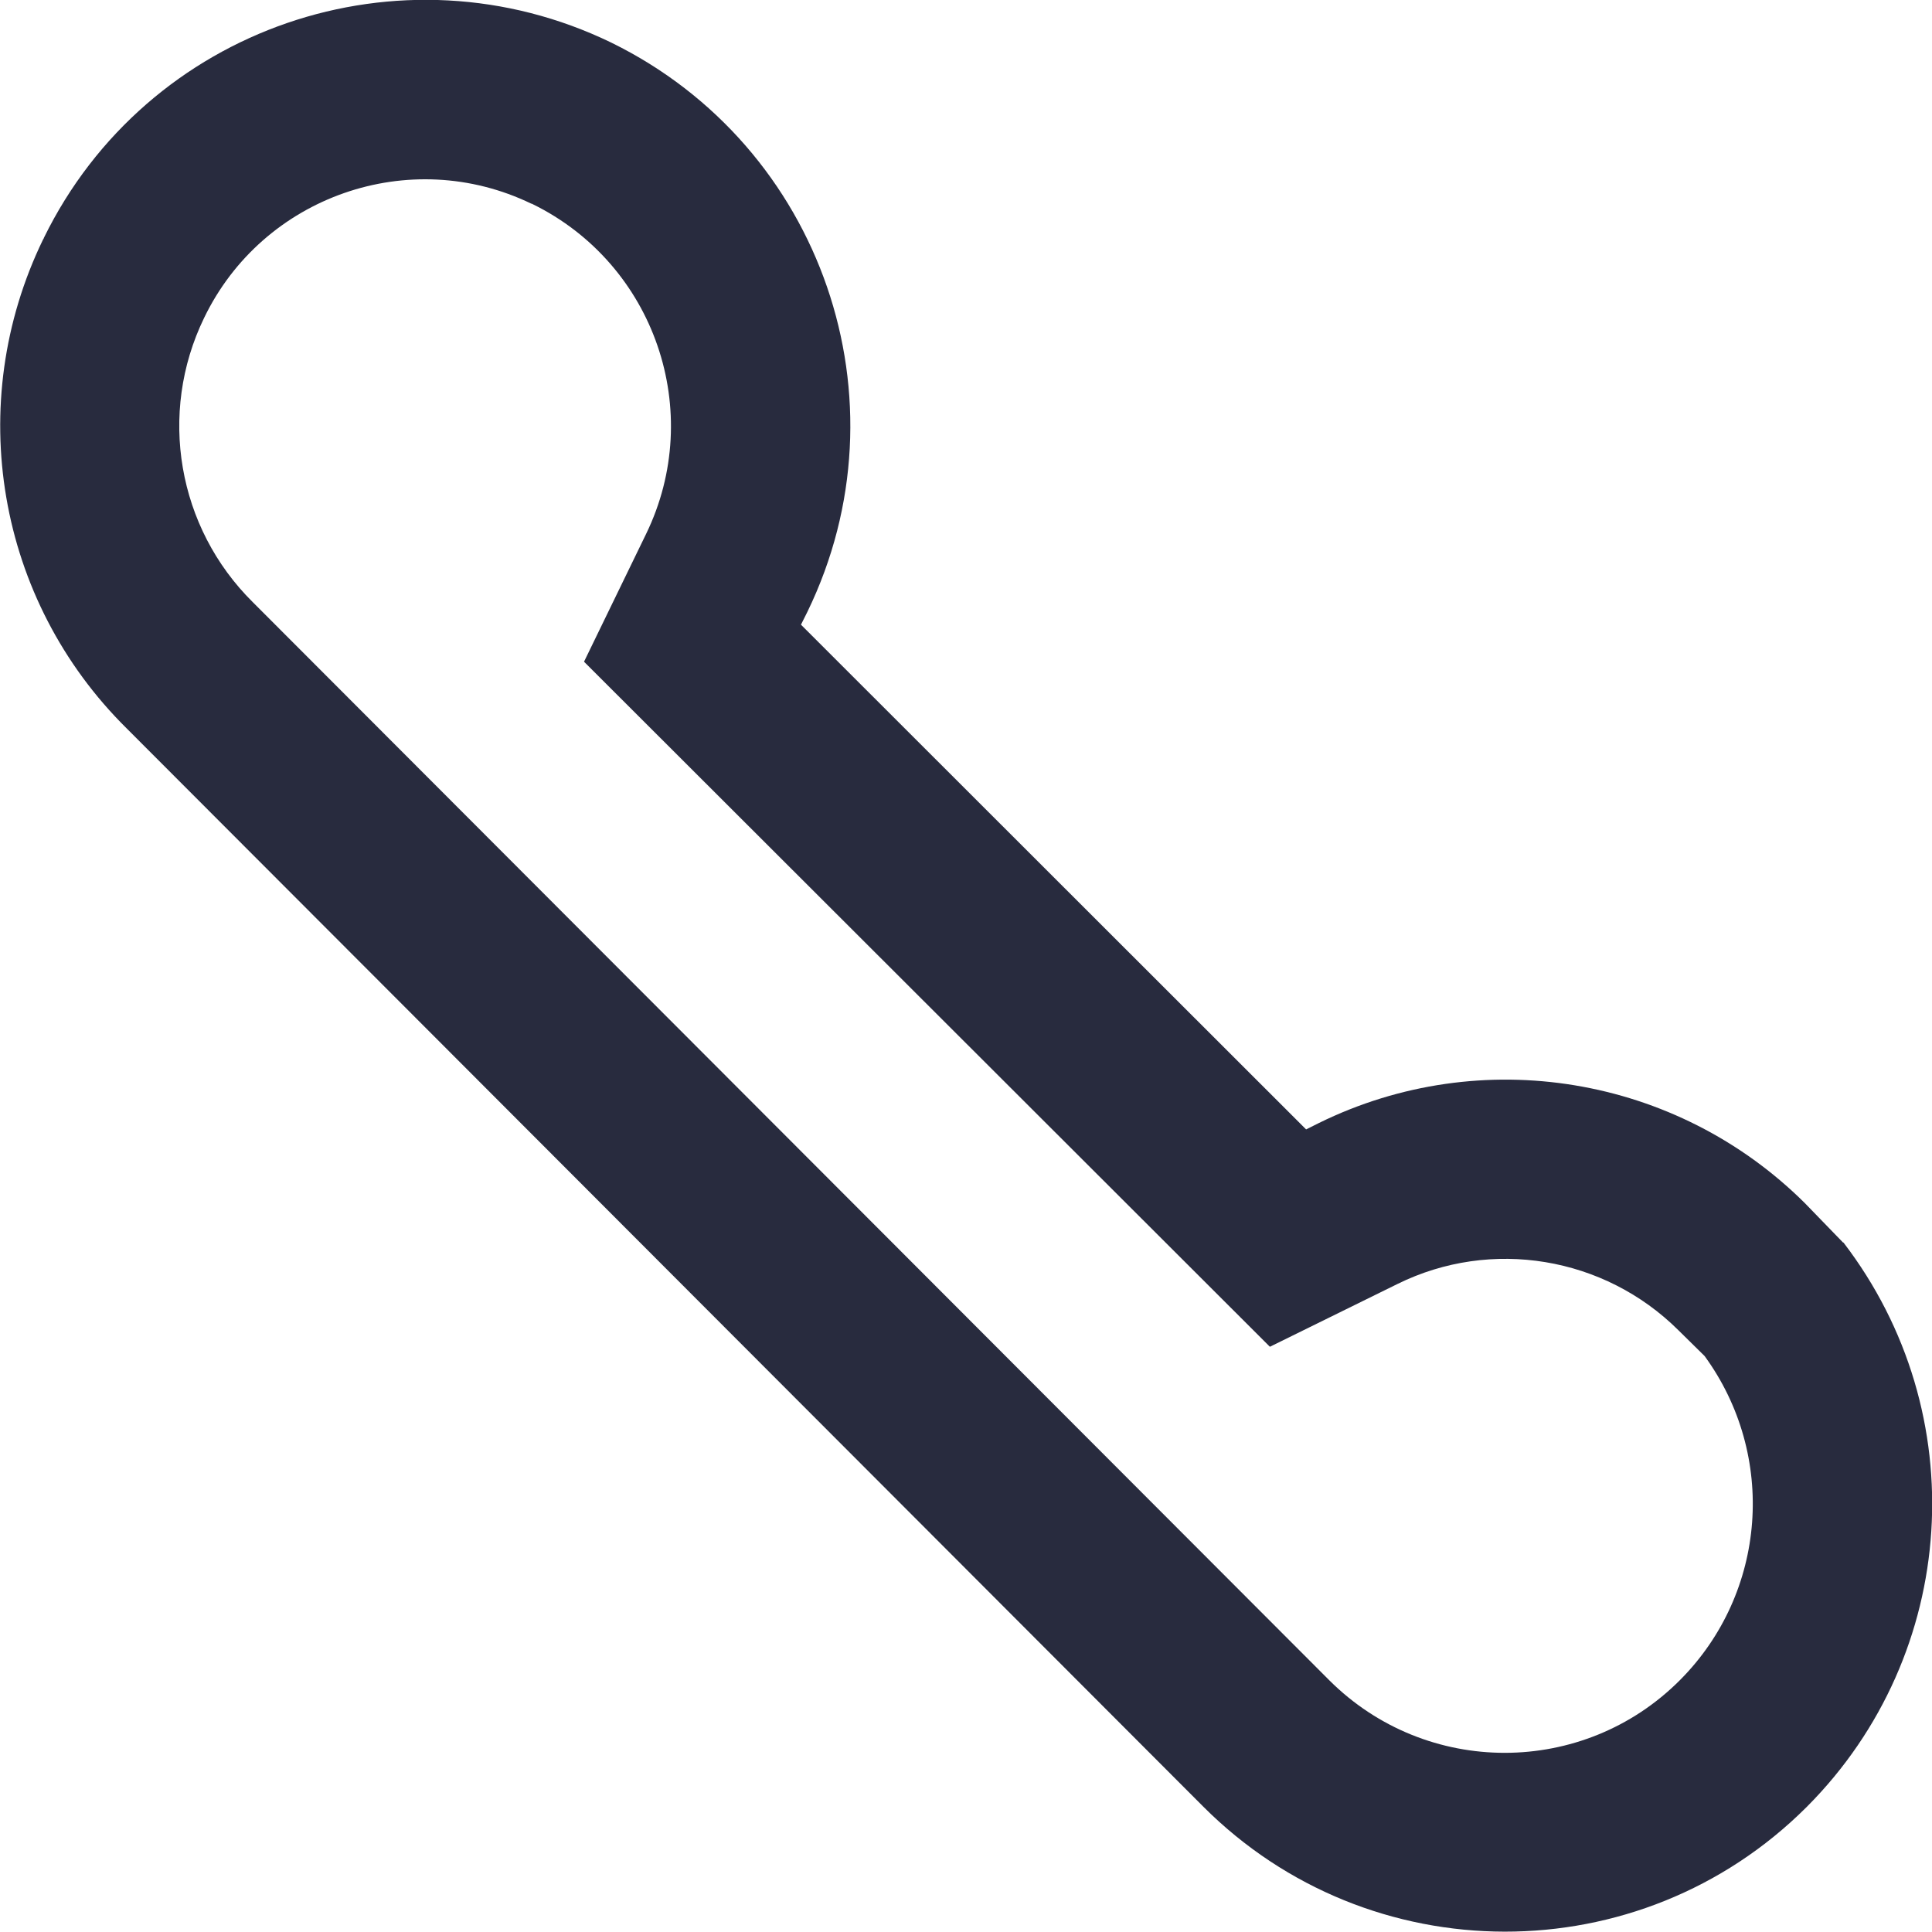
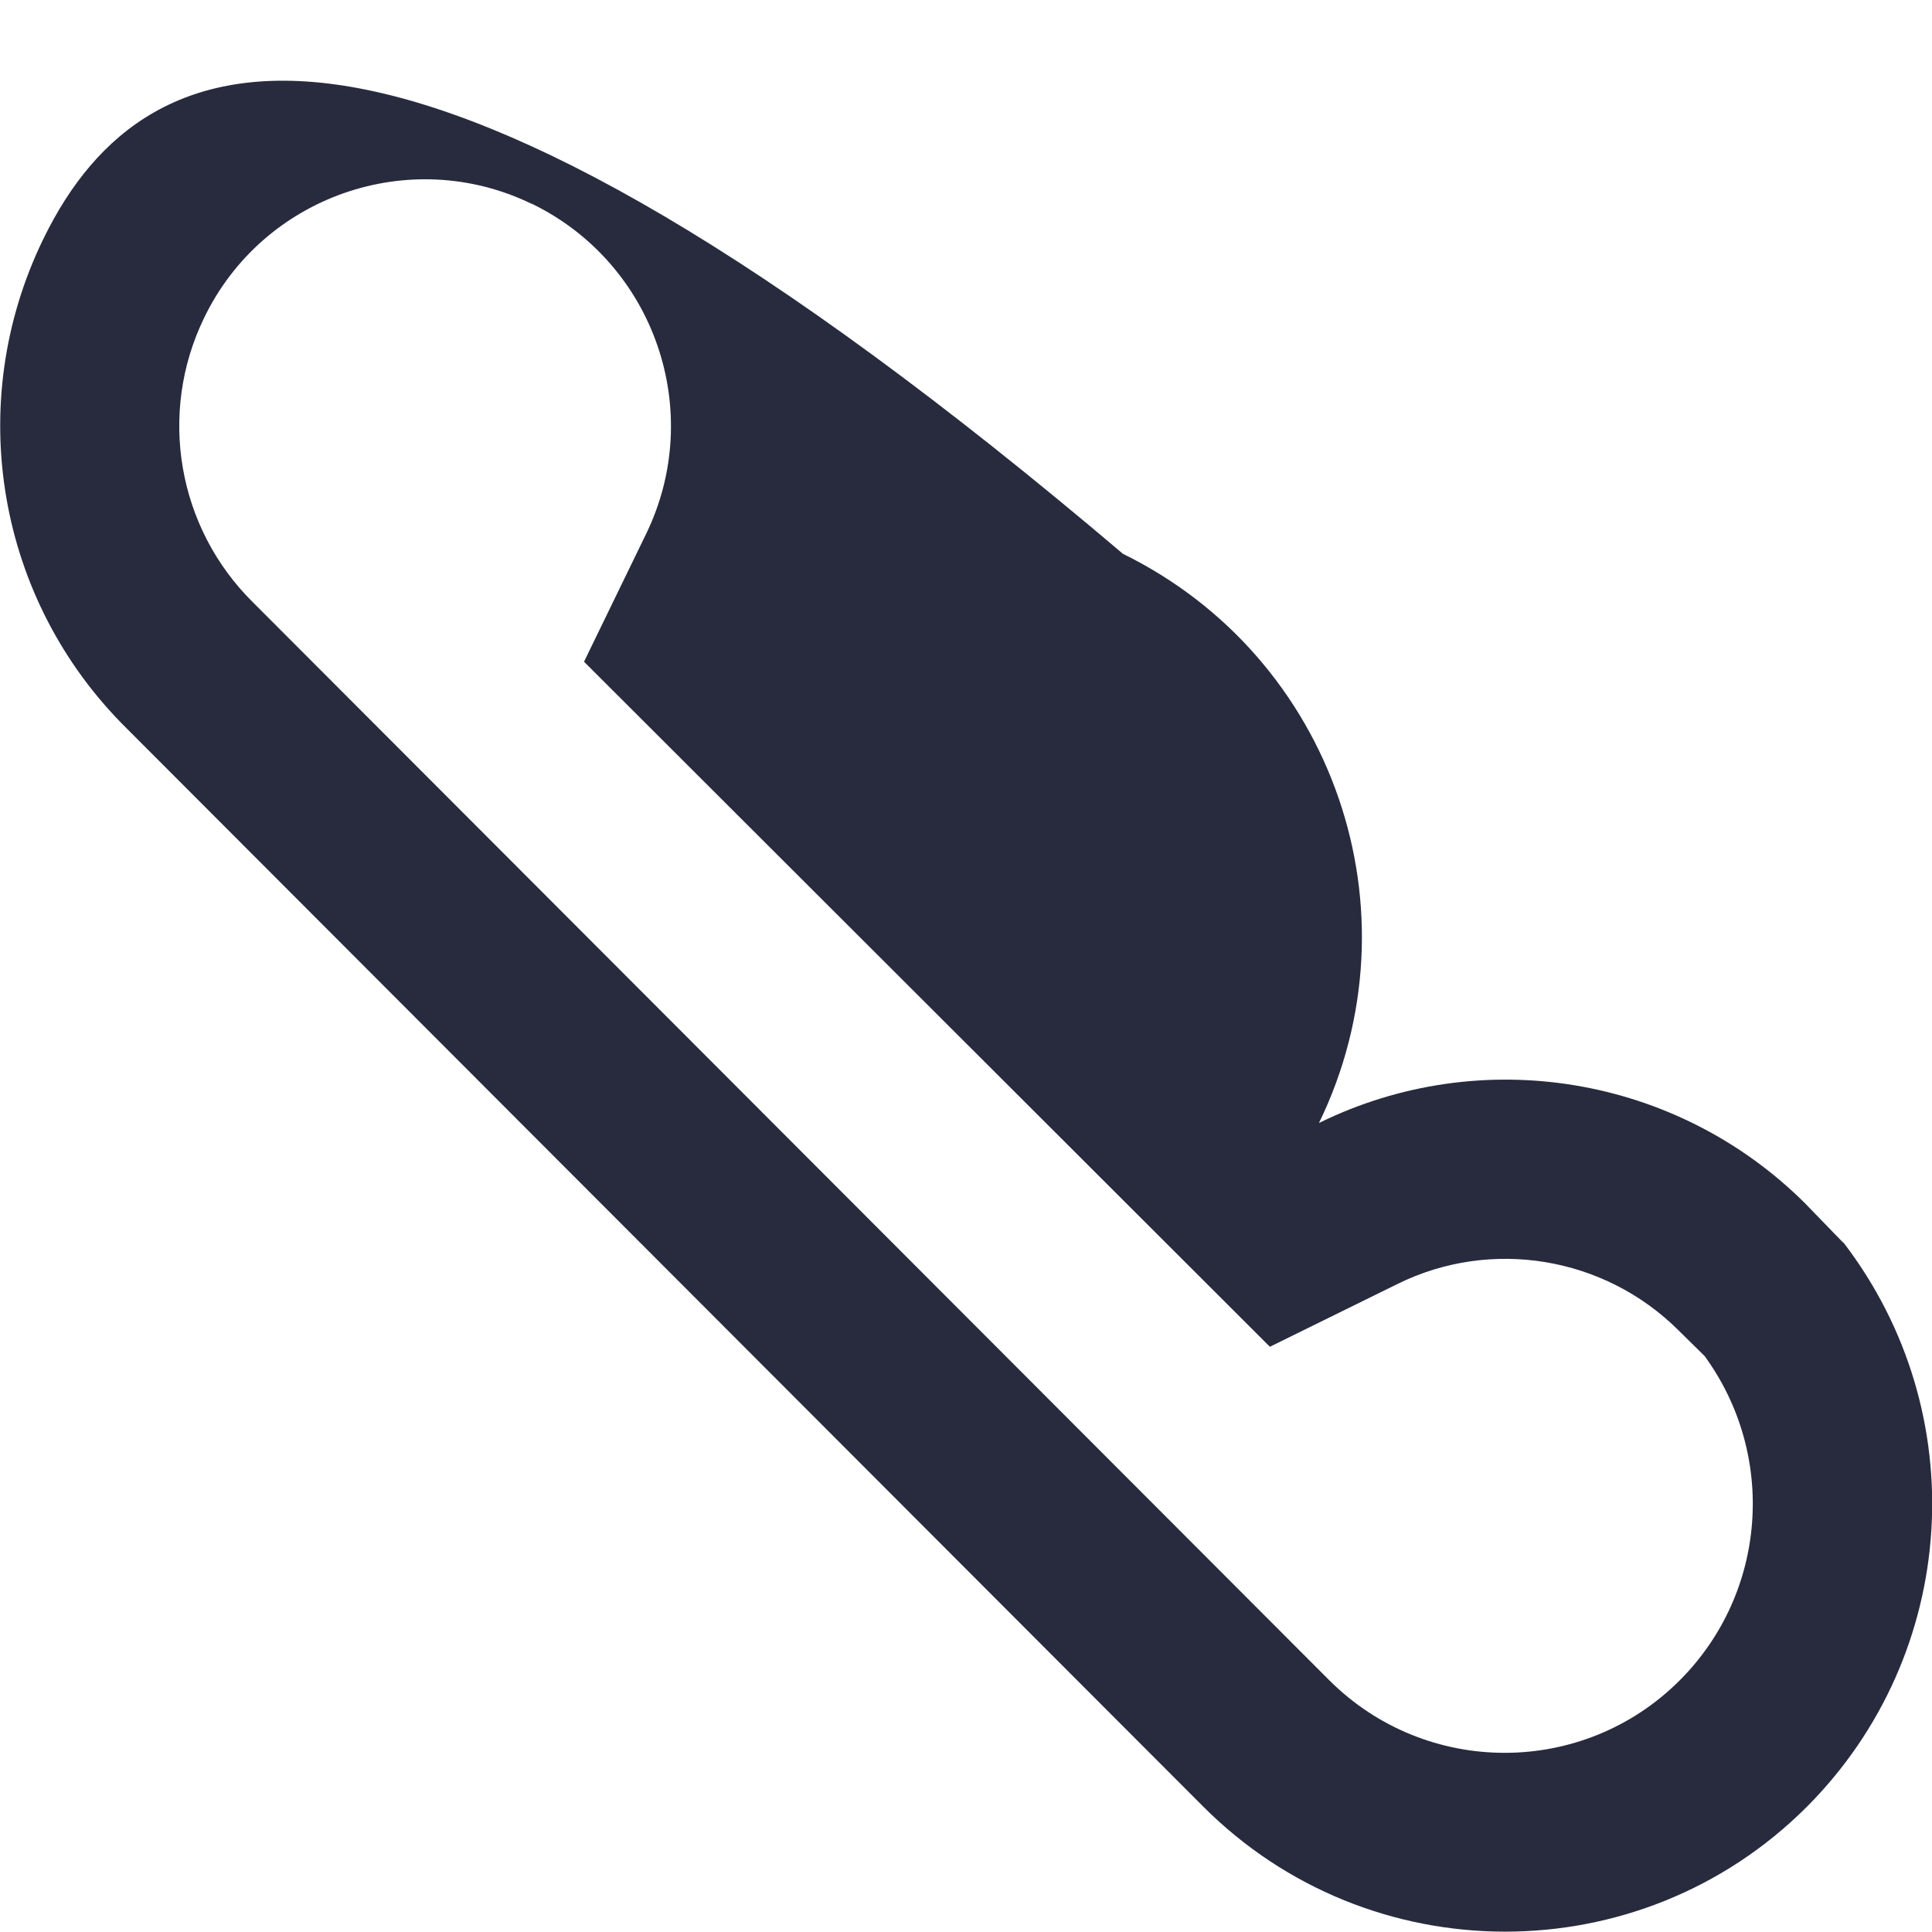
<svg xmlns="http://www.w3.org/2000/svg" id="Layer_1" data-name="Layer 1" width="48" height="48" viewBox="0 0 48 48">
  <defs>
    <style>
      .cls-1 {
        fill: #282b3e;
      }
    </style>
  </defs>
-   <path class="cls-1" d="m45.79,30.87l-.95-.98c-3.19-3.17-8.04-3.97-12.07-1.99l-.32.16-12.55-12.54.16-.32c2.55-5.25.37-11.57-4.87-14.14C9.95-1.48,3.65.68,1.09,5.91c0,.01-.01.03-.02.04C-.91,10.03-.08,14.91,3.15,18.1l26.74,26.78c4.13,4.14,10.85,4.15,14.99.02,0,0,.01-.01.02-.02,3.77-3.79,4.15-9.77.9-14.01Zm-4.05,10.87c-2.4,2.41-6.3,2.41-8.71.01,0,0,0,0-.01-.01L6.28,14.96c-1.87-1.85-2.36-4.69-1.21-7.06,1.46-3.03,5.11-4.3,8.13-2.84,0,0,.02,0,.03.01,3.04,1.49,4.3,5.16,2.82,8.2l-1.54,3.17,17.04,17.02,3.17-1.56c2.33-1.15,5.14-.68,6.98,1.15l.65.64c1.8,2.47,1.55,5.88-.61,8.05Z" />
+   <path class="cls-1" d="m45.79,30.87l-.95-.98c-3.19-3.17-8.04-3.97-12.07-1.99c2.55-5.25.37-11.57-4.87-14.14C9.95-1.48,3.65.68,1.09,5.91c0,.01-.01.03-.02.04C-.91,10.03-.08,14.91,3.15,18.1l26.74,26.78c4.13,4.14,10.85,4.15,14.99.02,0,0,.01-.01.02-.02,3.77-3.79,4.15-9.77.9-14.01Zm-4.05,10.87c-2.4,2.41-6.3,2.41-8.71.01,0,0,0,0-.01-.01L6.28,14.96c-1.87-1.85-2.36-4.69-1.21-7.06,1.46-3.03,5.11-4.3,8.13-2.84,0,0,.02,0,.03.01,3.04,1.49,4.3,5.16,2.82,8.2l-1.54,3.17,17.04,17.02,3.17-1.56c2.33-1.15,5.14-.68,6.98,1.15l.65.64c1.8,2.47,1.55,5.88-.61,8.05Z" />
</svg>